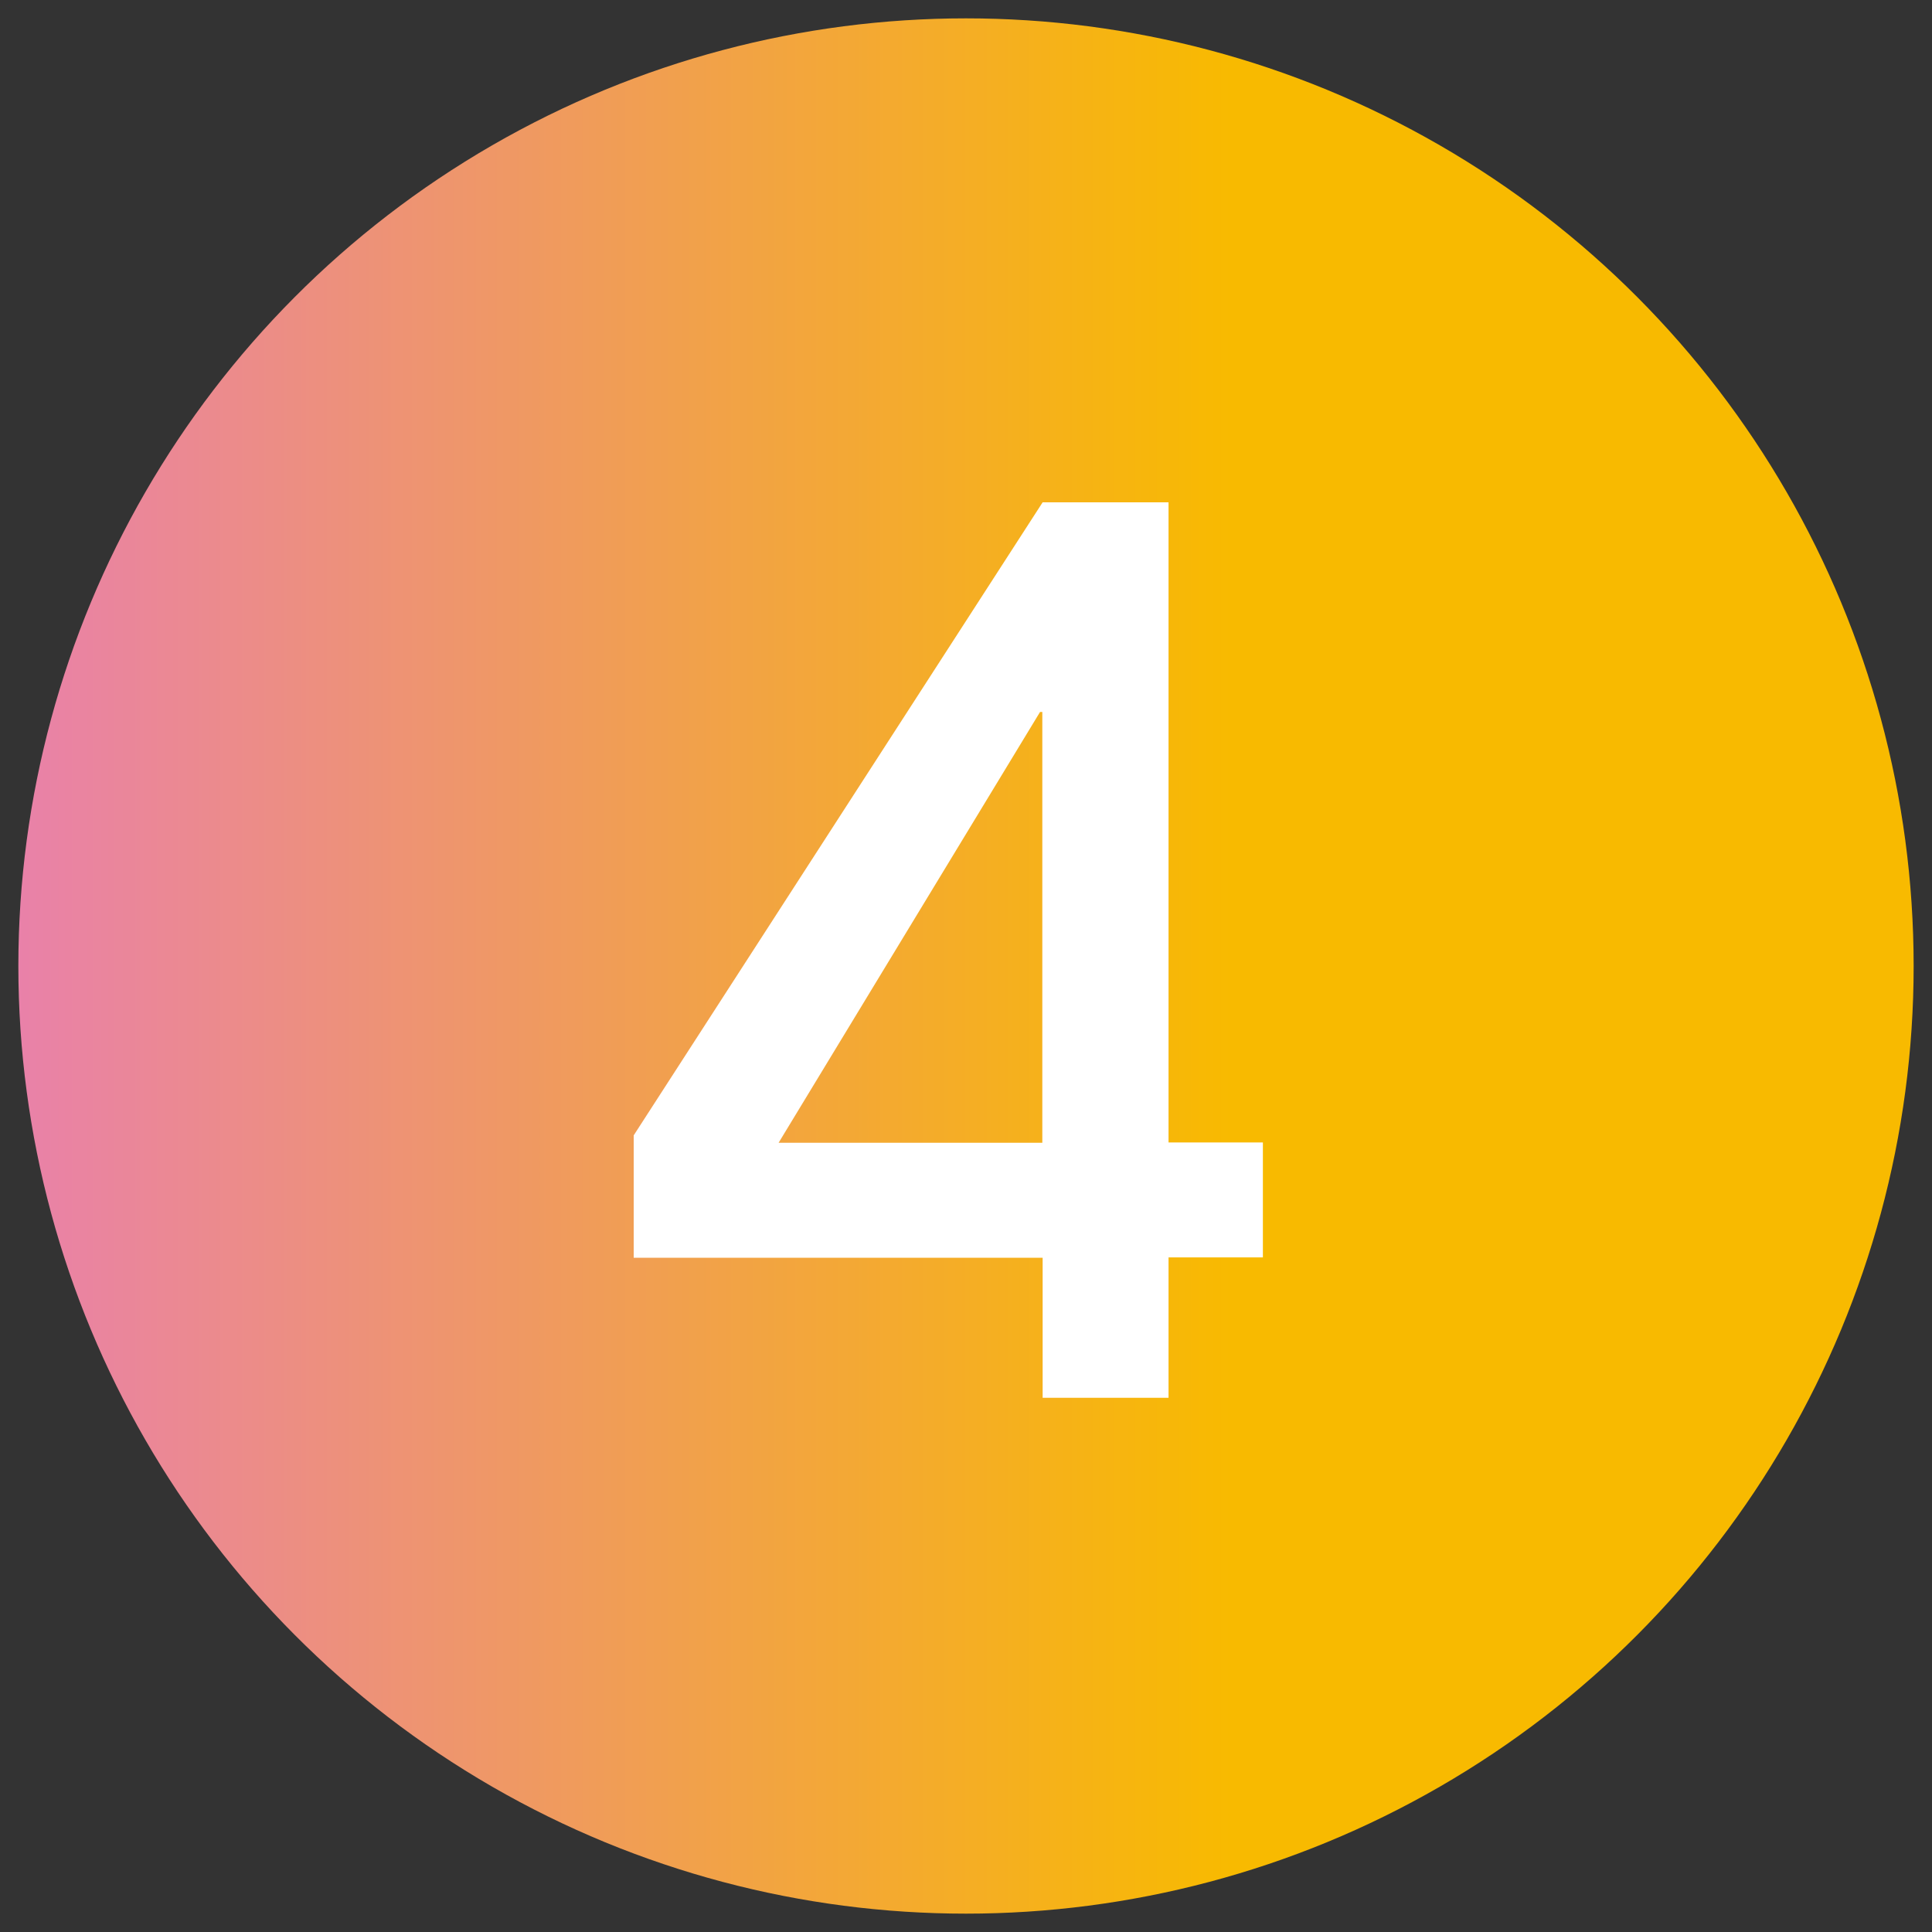
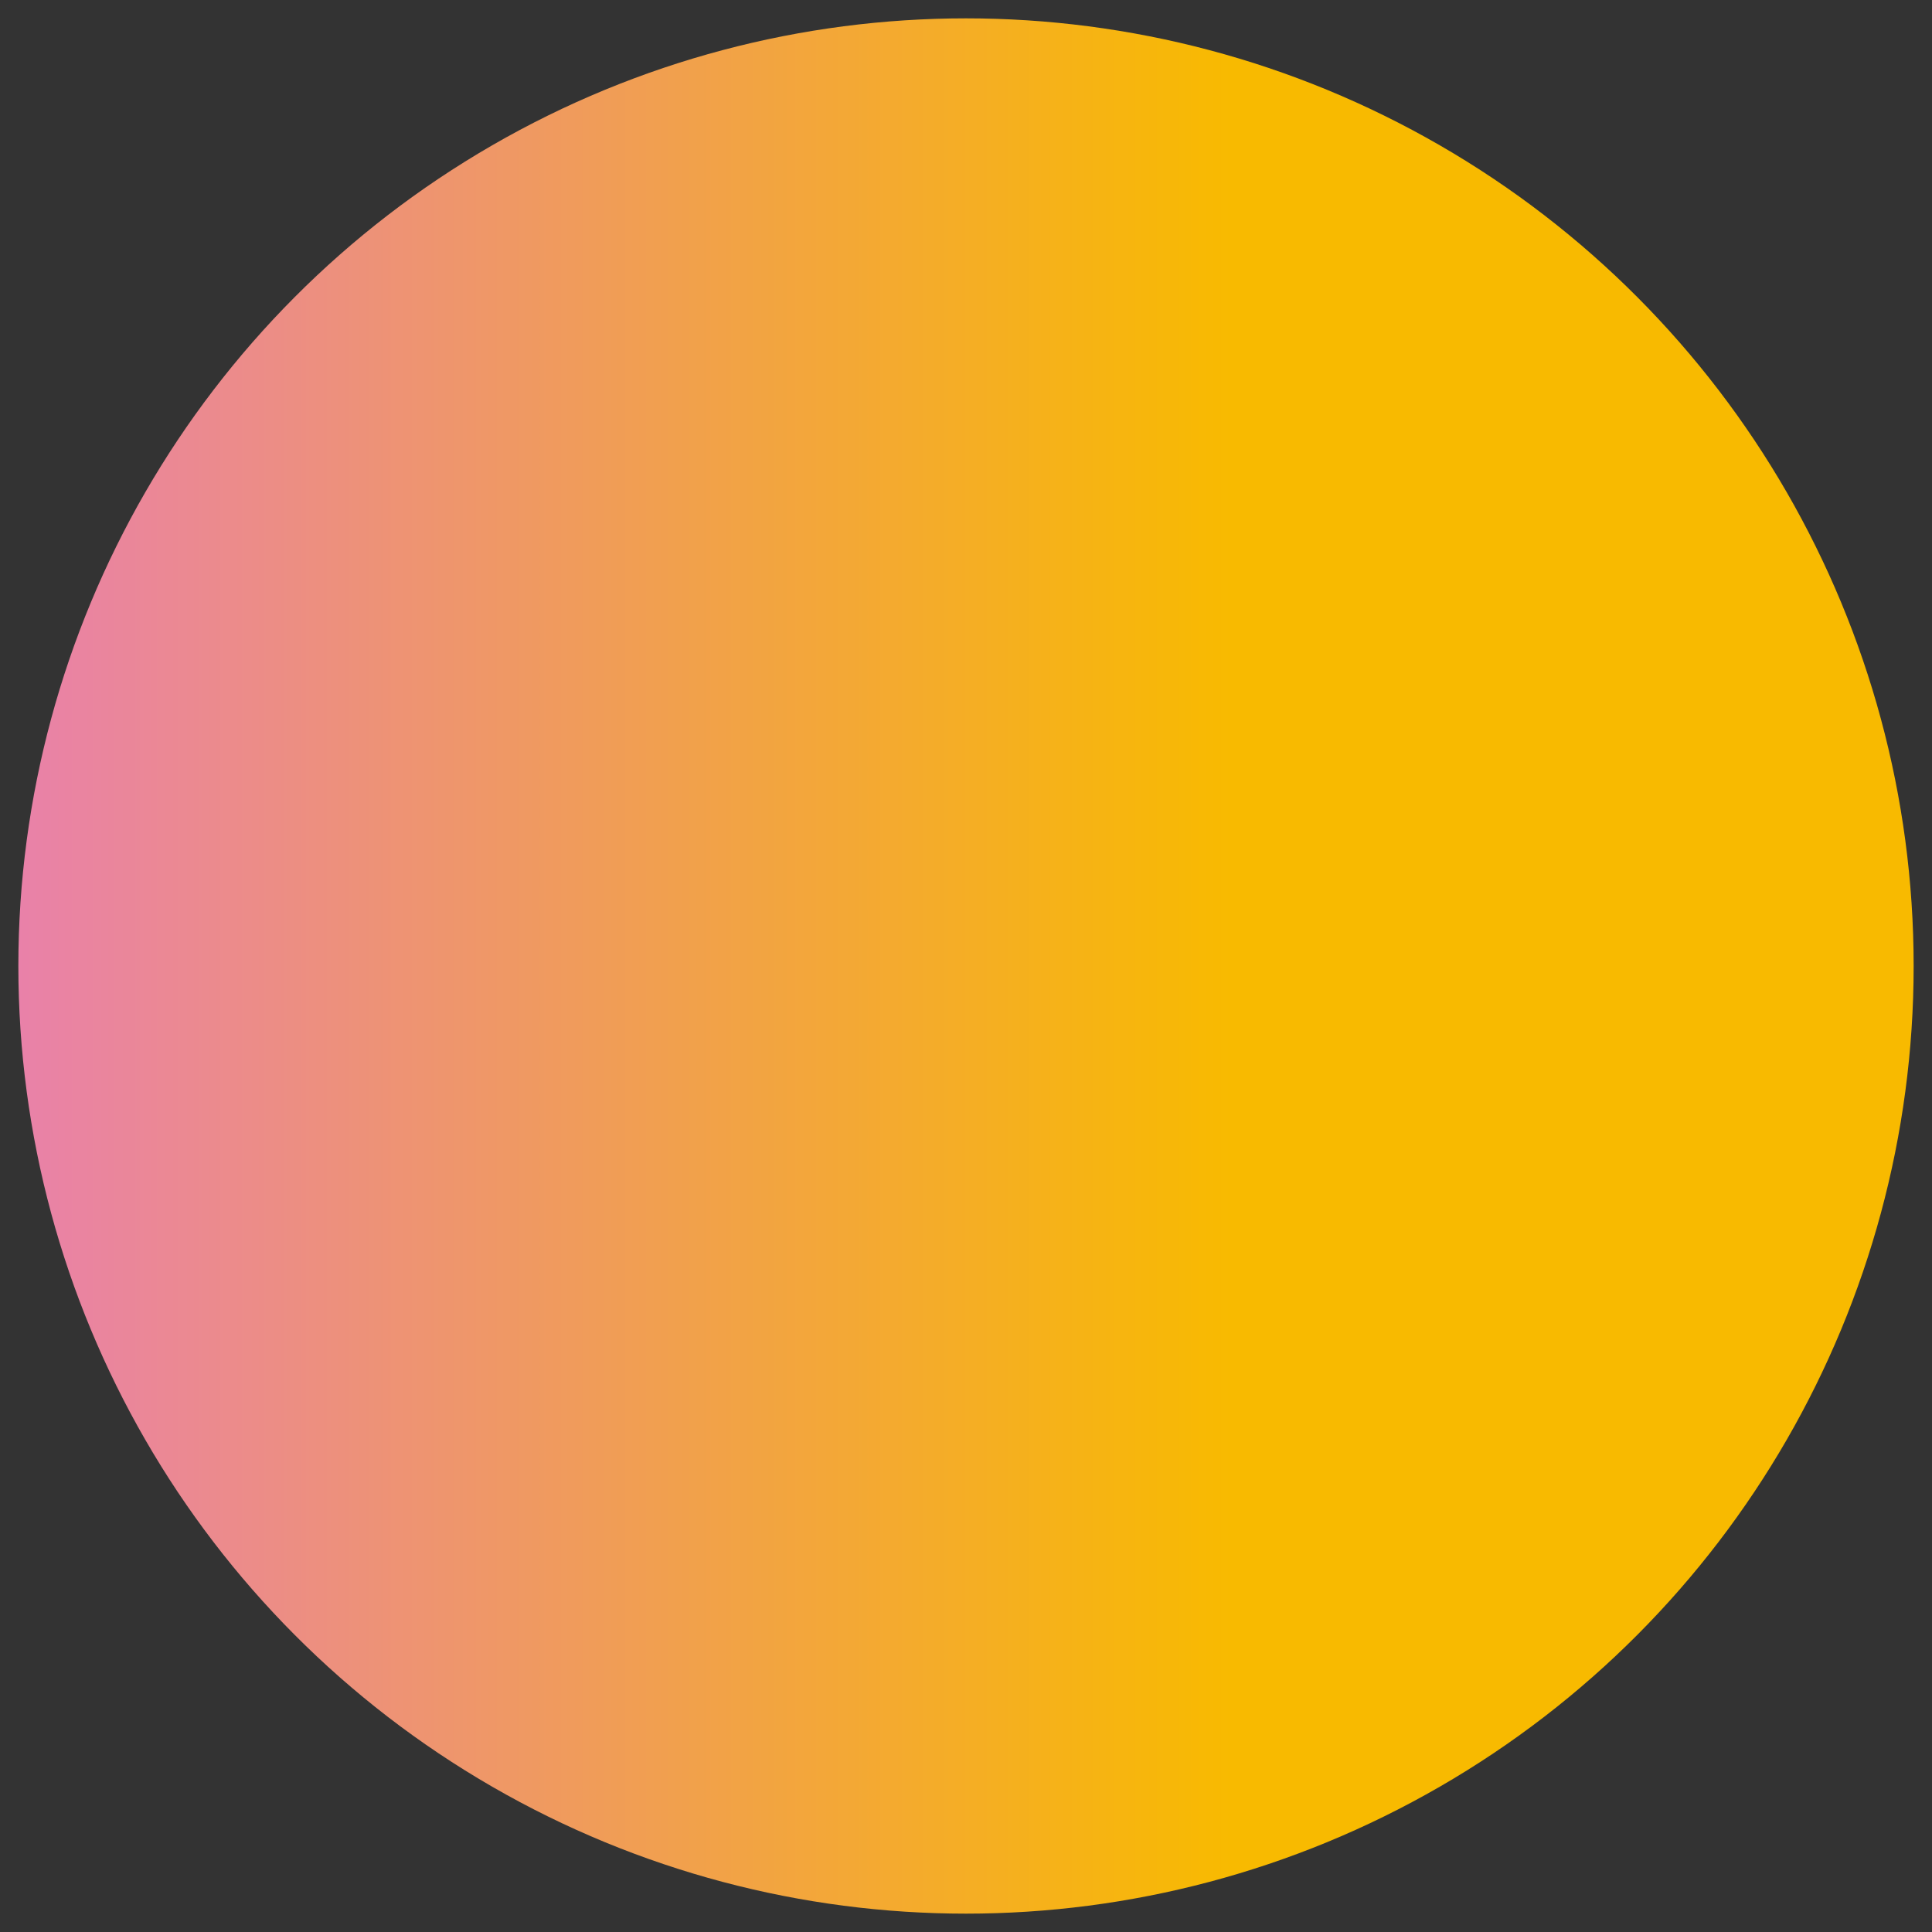
<svg xmlns="http://www.w3.org/2000/svg" id="a" data-name="流れ" viewBox="0 0 60 60">
  <rect x="0" y="0" width="60" height="60" fill="#333333" stroke="none" />
  <defs>
    <linearGradient id="b" data-name="名称未設定グラデーション 3" x1=".57" y1="30" x2="59.43" y2="30" gradientUnits="userSpaceOnUse">
      <stop offset="0" stop-color="#e981a9" />
      <stop offset=".64" stop-color="#f8ba00" />
    </linearGradient>
  </defs>
  <circle cx="30" cy="30" r="29.43" fill="url(#b)" />
-   <path d="M32.38,43.42v-4.36h-12.7v-3.8l12.7-19.66h3.91v19.88h2.93v3.57h-2.93v4.36h-3.91ZM32.38,22.11h-.08l-8.12,13.38h8.19v-13.38Z" fill="#fff" />
</svg>